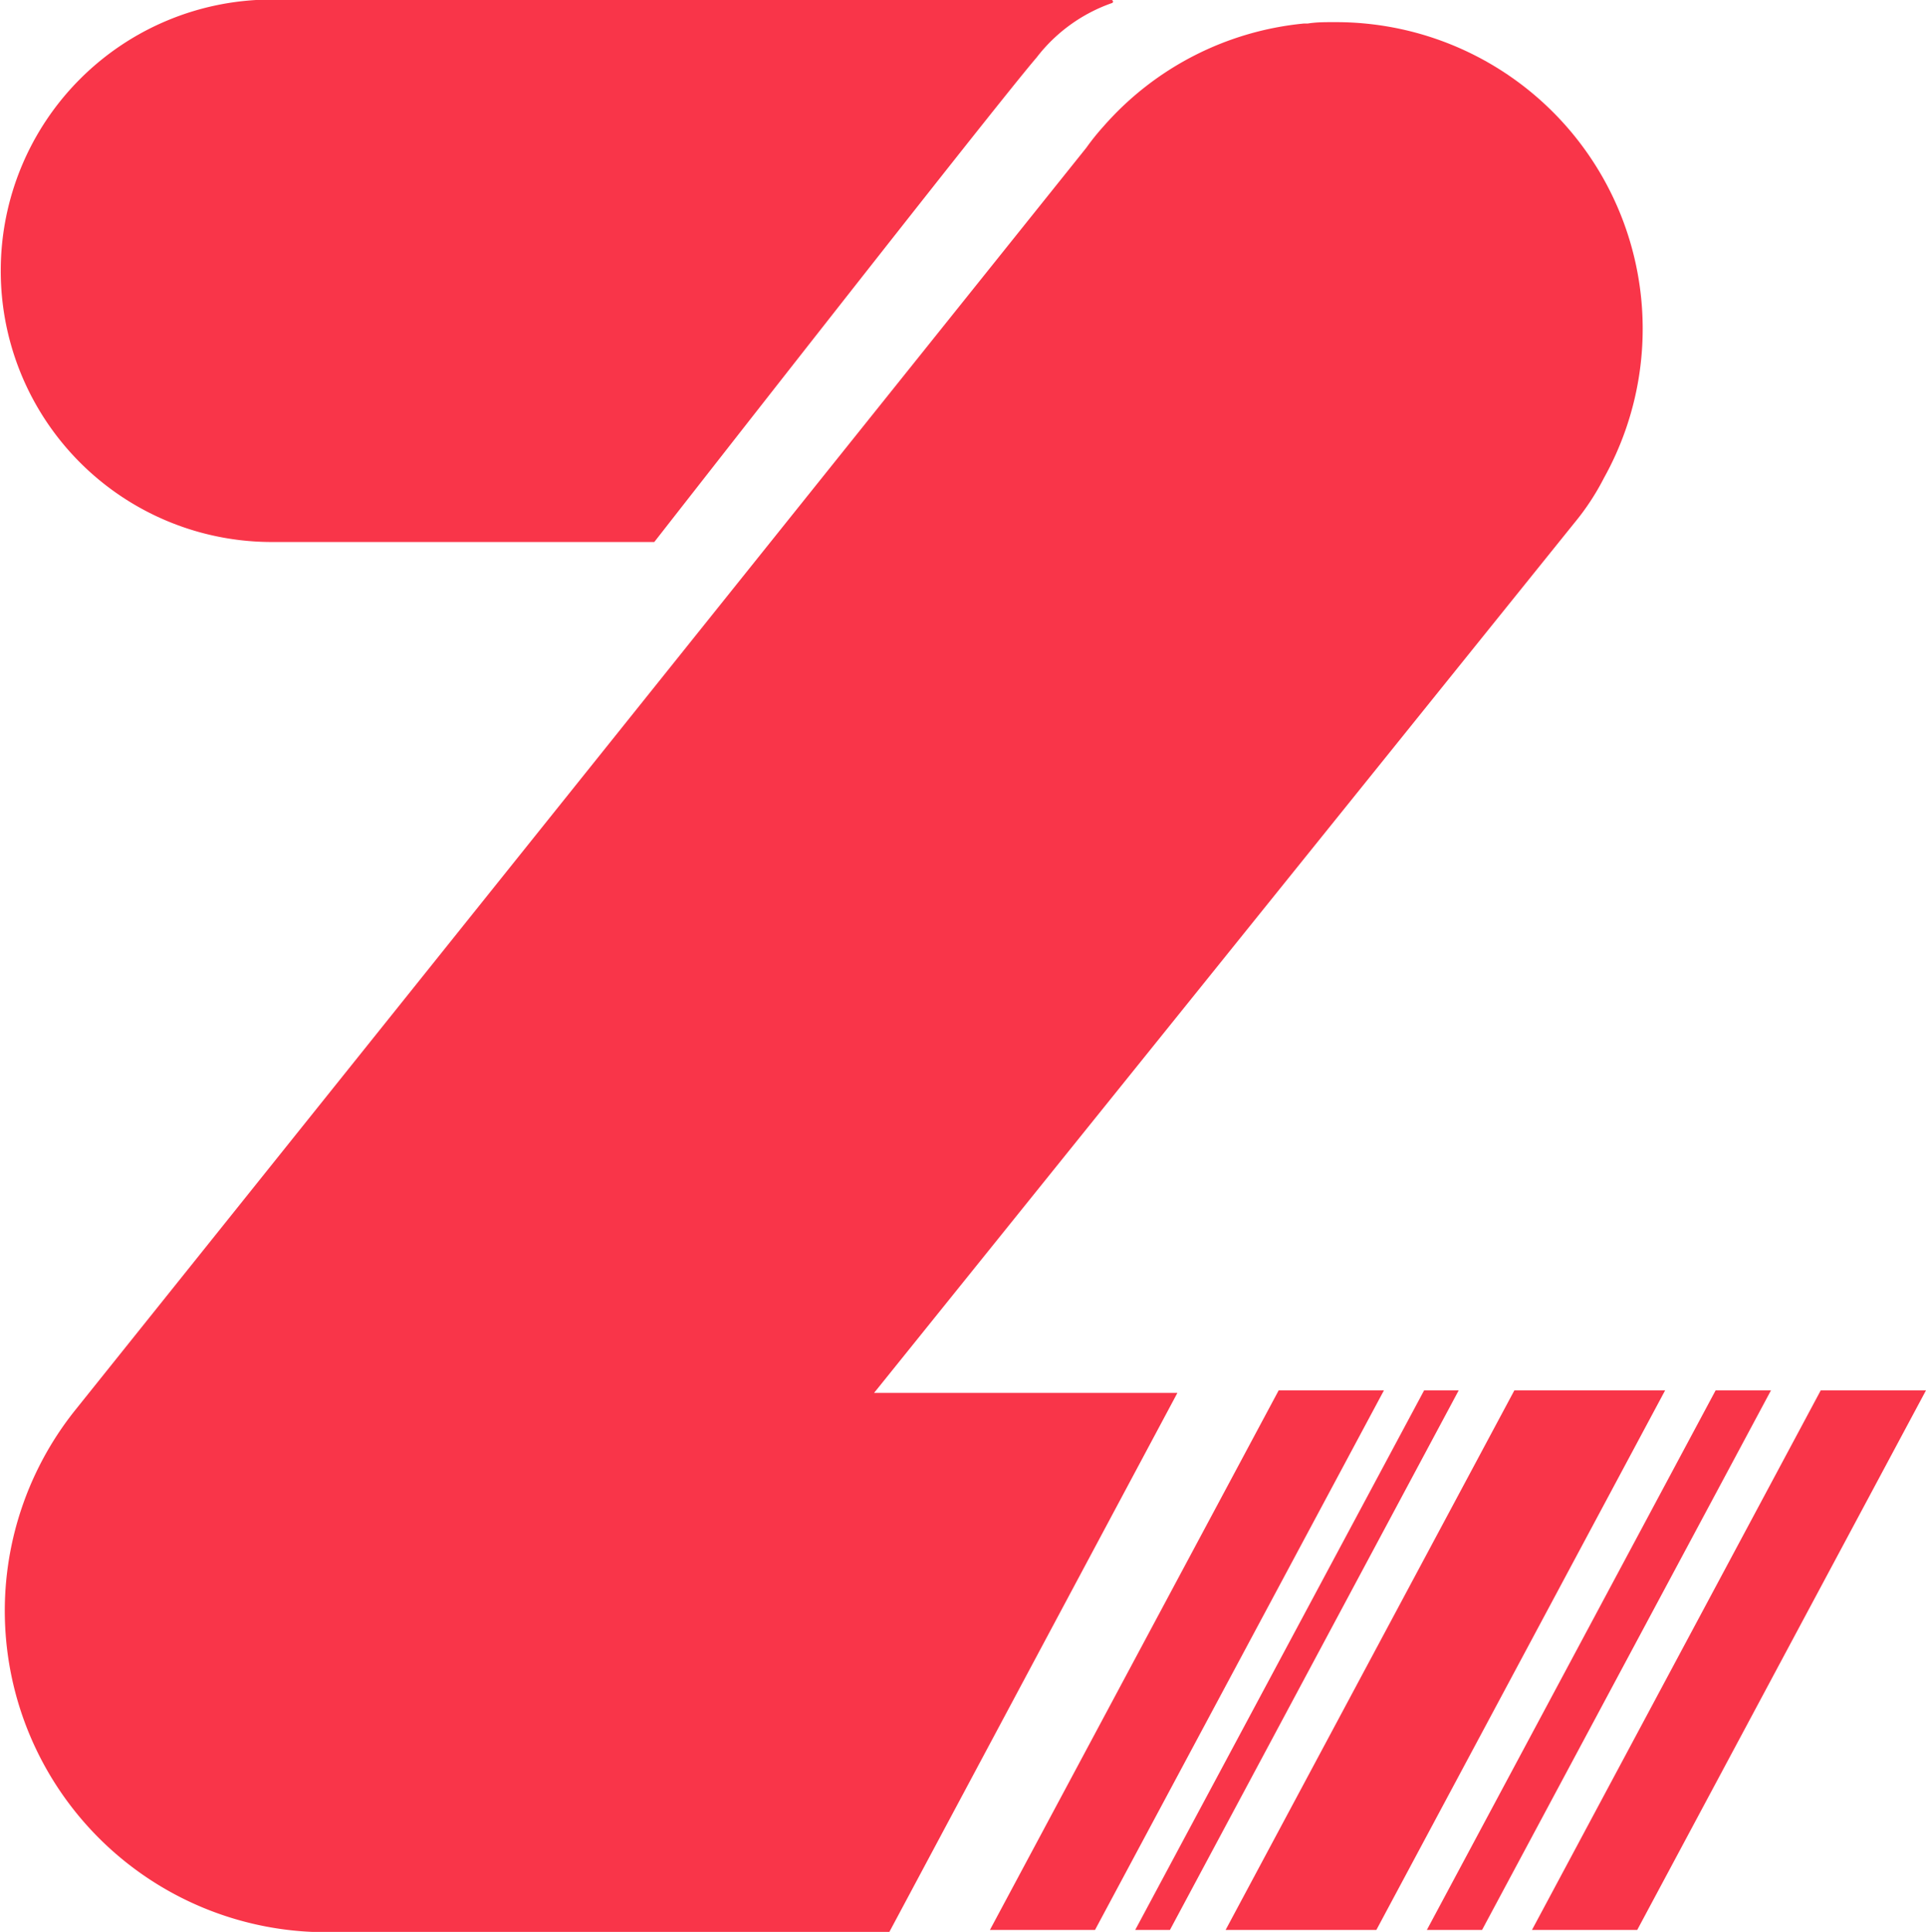
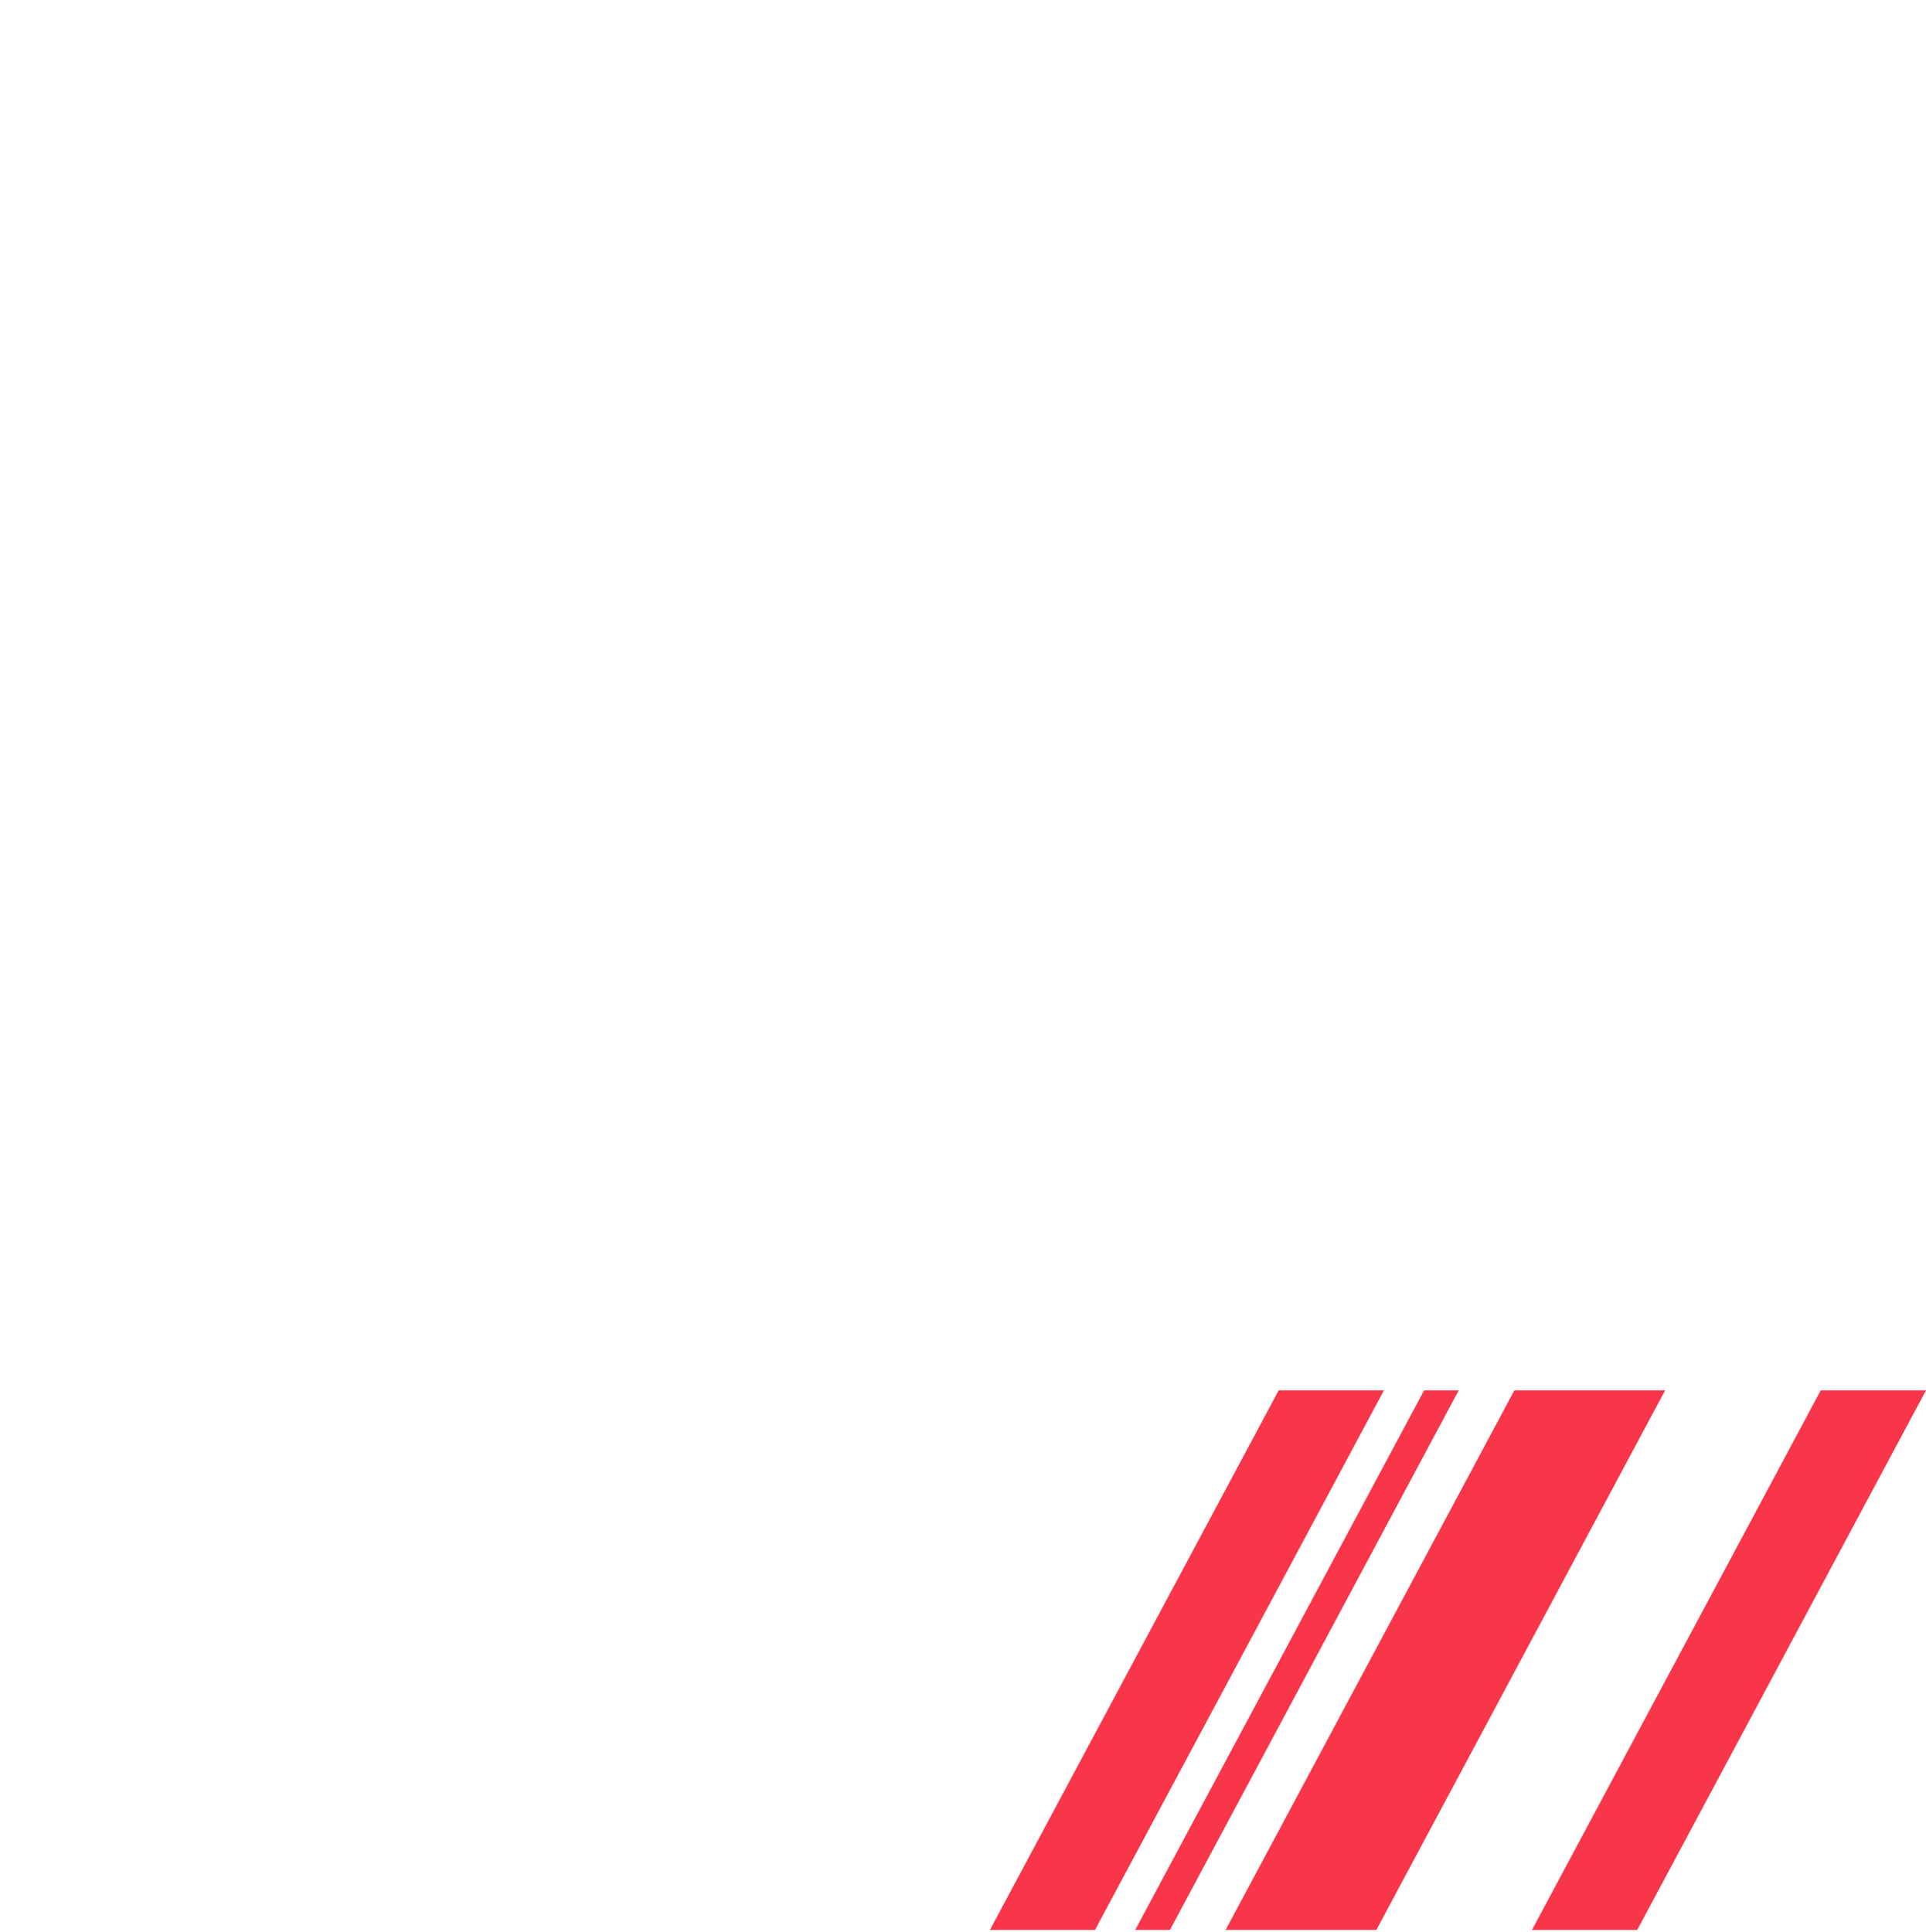
<svg xmlns="http://www.w3.org/2000/svg" id="Layer_1" data-name="Layer 1" viewBox="0 0 126.99 127.39">
  <defs>
    <style>.cls-1{fill:#f93549;}</style>
  </defs>
-   <path class="cls-1" d="M417.33,235H362a17.87,17.87,0,0,0-17.87,17.87h0A17.87,17.87,0,0,0,362,270.77h25.22s22.48-28.78,25.21-31.95a10.73,10.73,0,0,1,5-3.6C417.55,235.07,417.33,235,417.33,235Z" transform="translate(-344.08 -235.03)" />
  <polygon class="cls-1" points="72.2 127.26 65.27 127.26 84.31 91.68 91.25 91.68 72.2 127.26" />
  <polygon class="cls-1" points="107.95 127.26 101.01 127.26 120.05 91.68 126.99 91.68 107.95 127.26" />
-   <polygon class="cls-1" points="97.72 127.26 94.08 127.26 113.12 91.68 116.77 91.68 97.72 127.26" />
  <polygon class="cls-1" points="77.14 127.26 74.85 127.26 93.9 91.68 96.18 91.68 77.14 127.26" />
  <polygon class="cls-1" points="90.75 127.26 80.81 127.26 99.85 91.68 109.79 91.68 90.75 127.26" />
-   <path class="cls-1" d="M449.84,266.54a20.22,20.22,0,0,0-17.67-30.05H432c-.57,0-1.13,0-1.69.09l-.25,0a20.13,20.13,0,0,0-13.21,6.77,16,16,0,0,0-1.15,1.43L349.05,328a21.19,21.19,0,0,0,16.54,34.44h37.12l19-35.56h-20l46.16-57.35A16.25,16.25,0,0,0,449.84,266.54Z" transform="translate(-344.08 -235.03)" />
</svg>